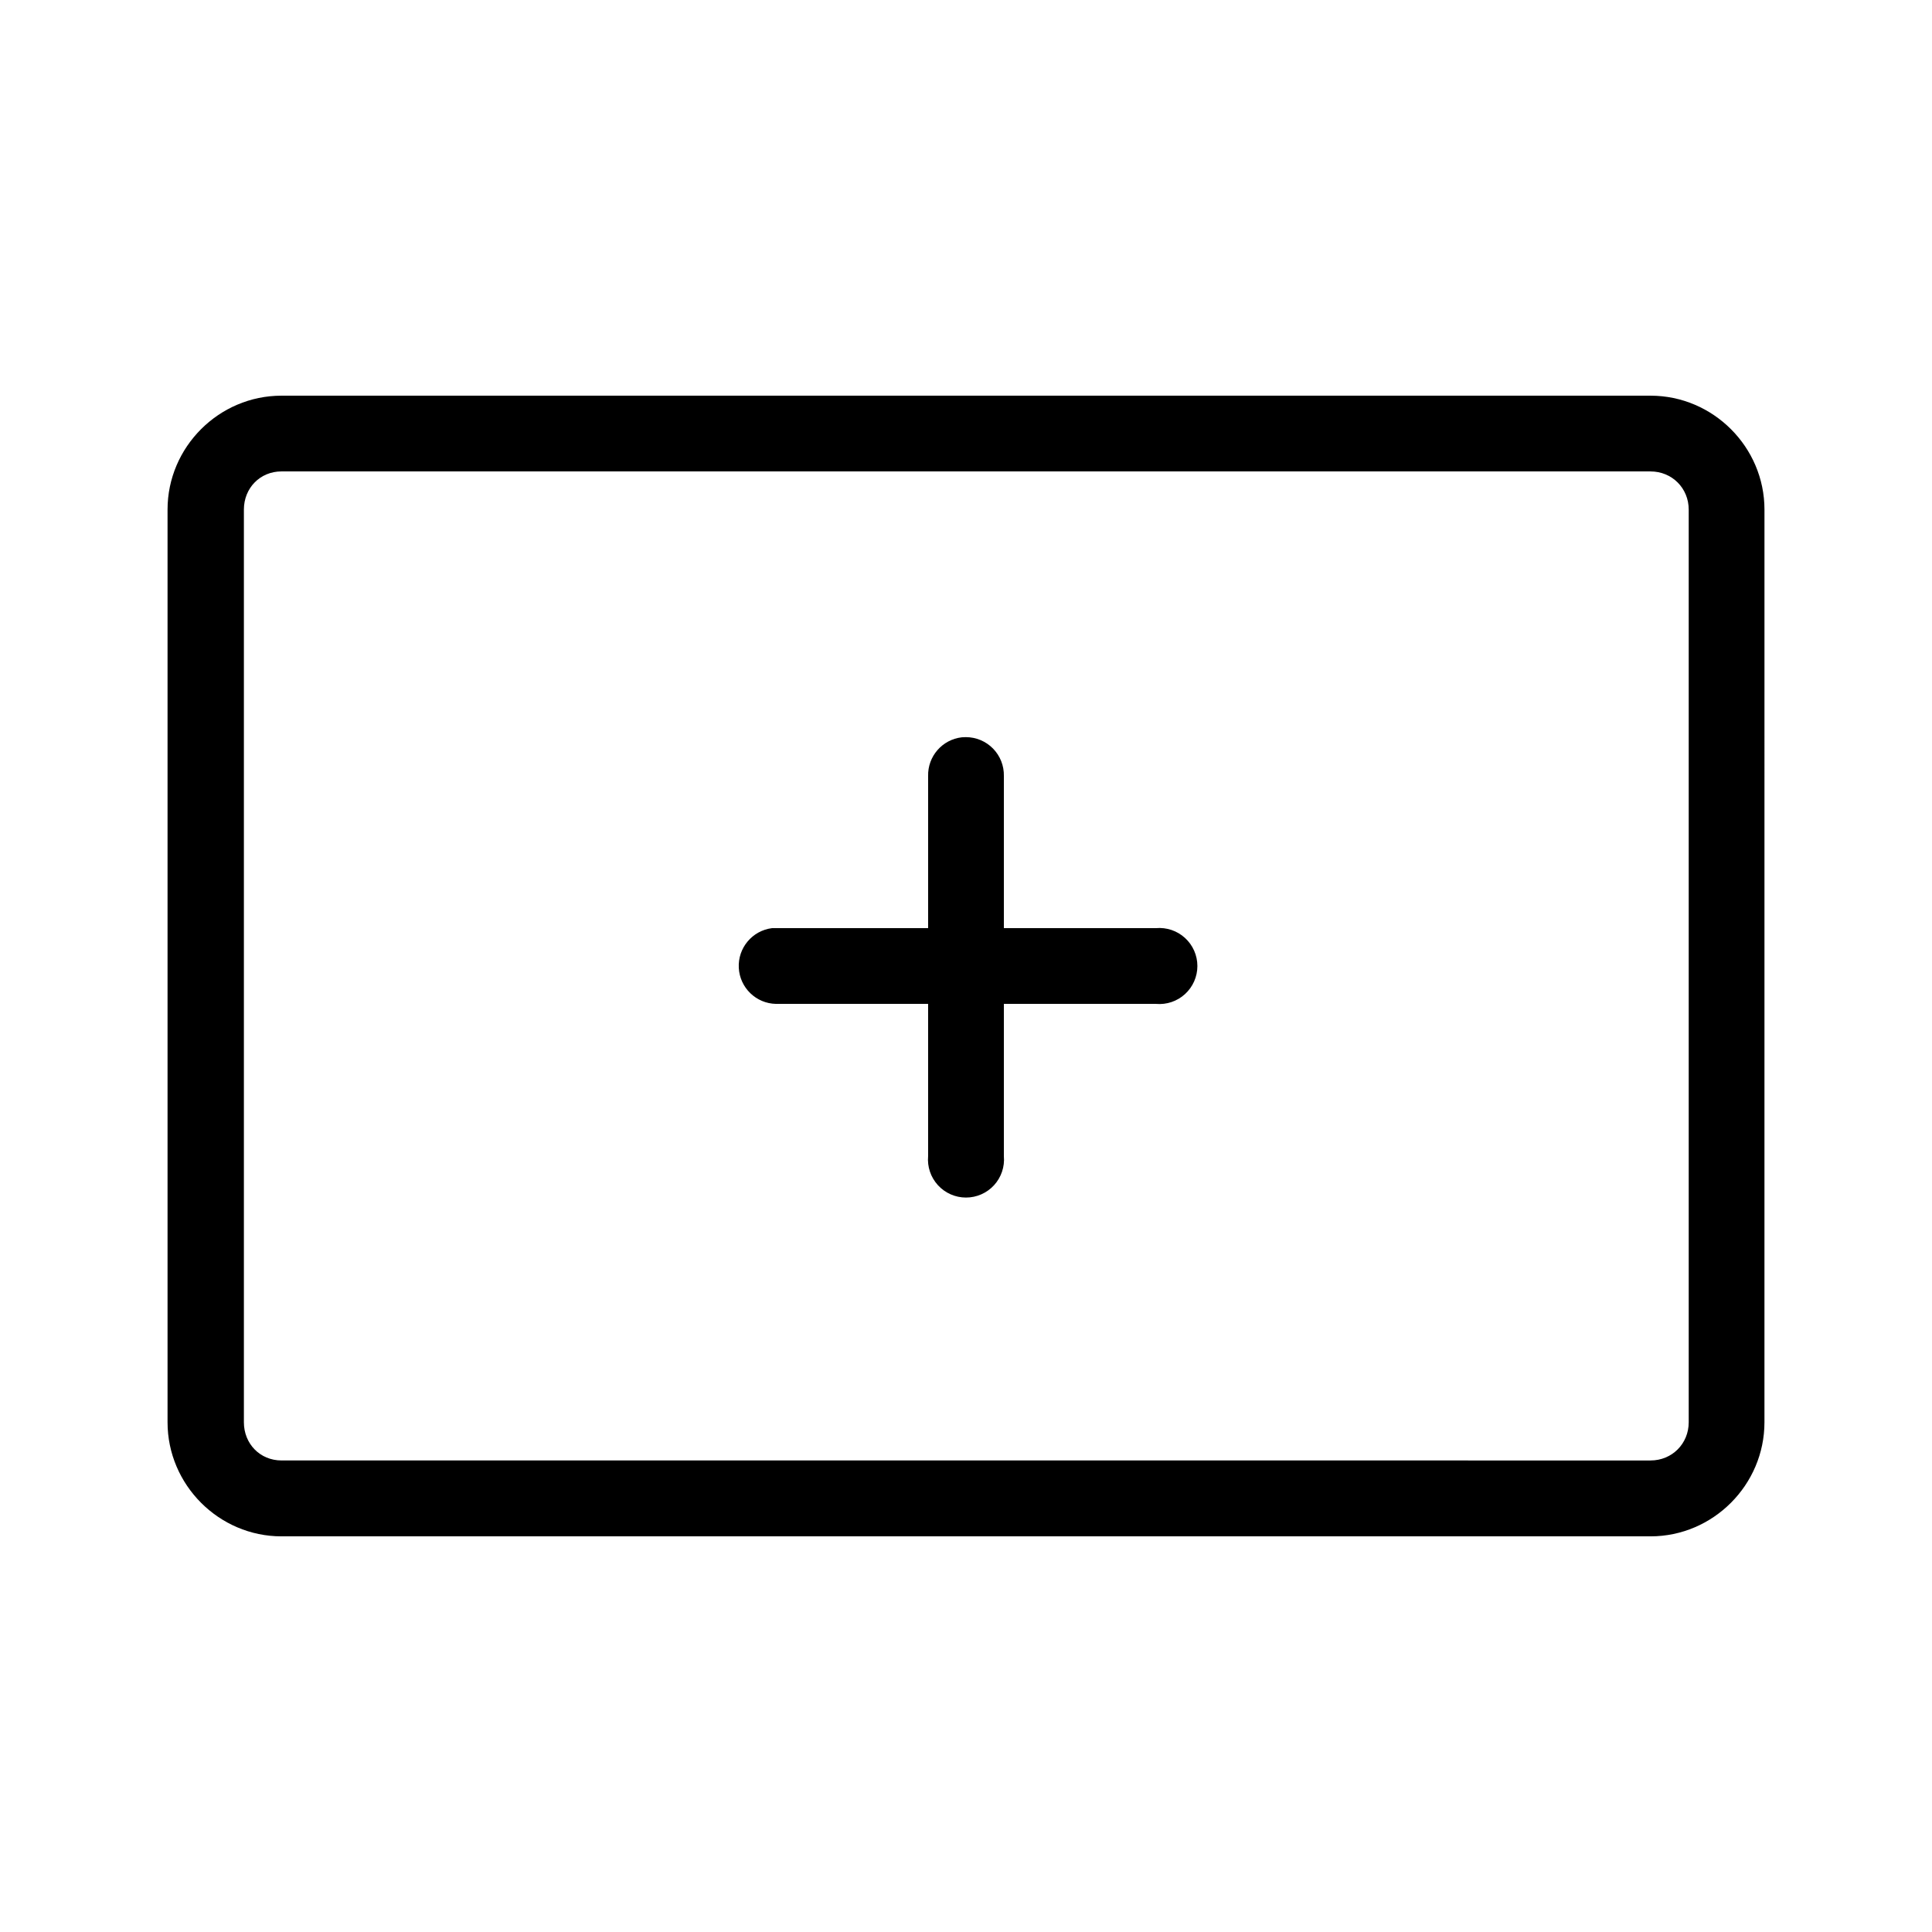
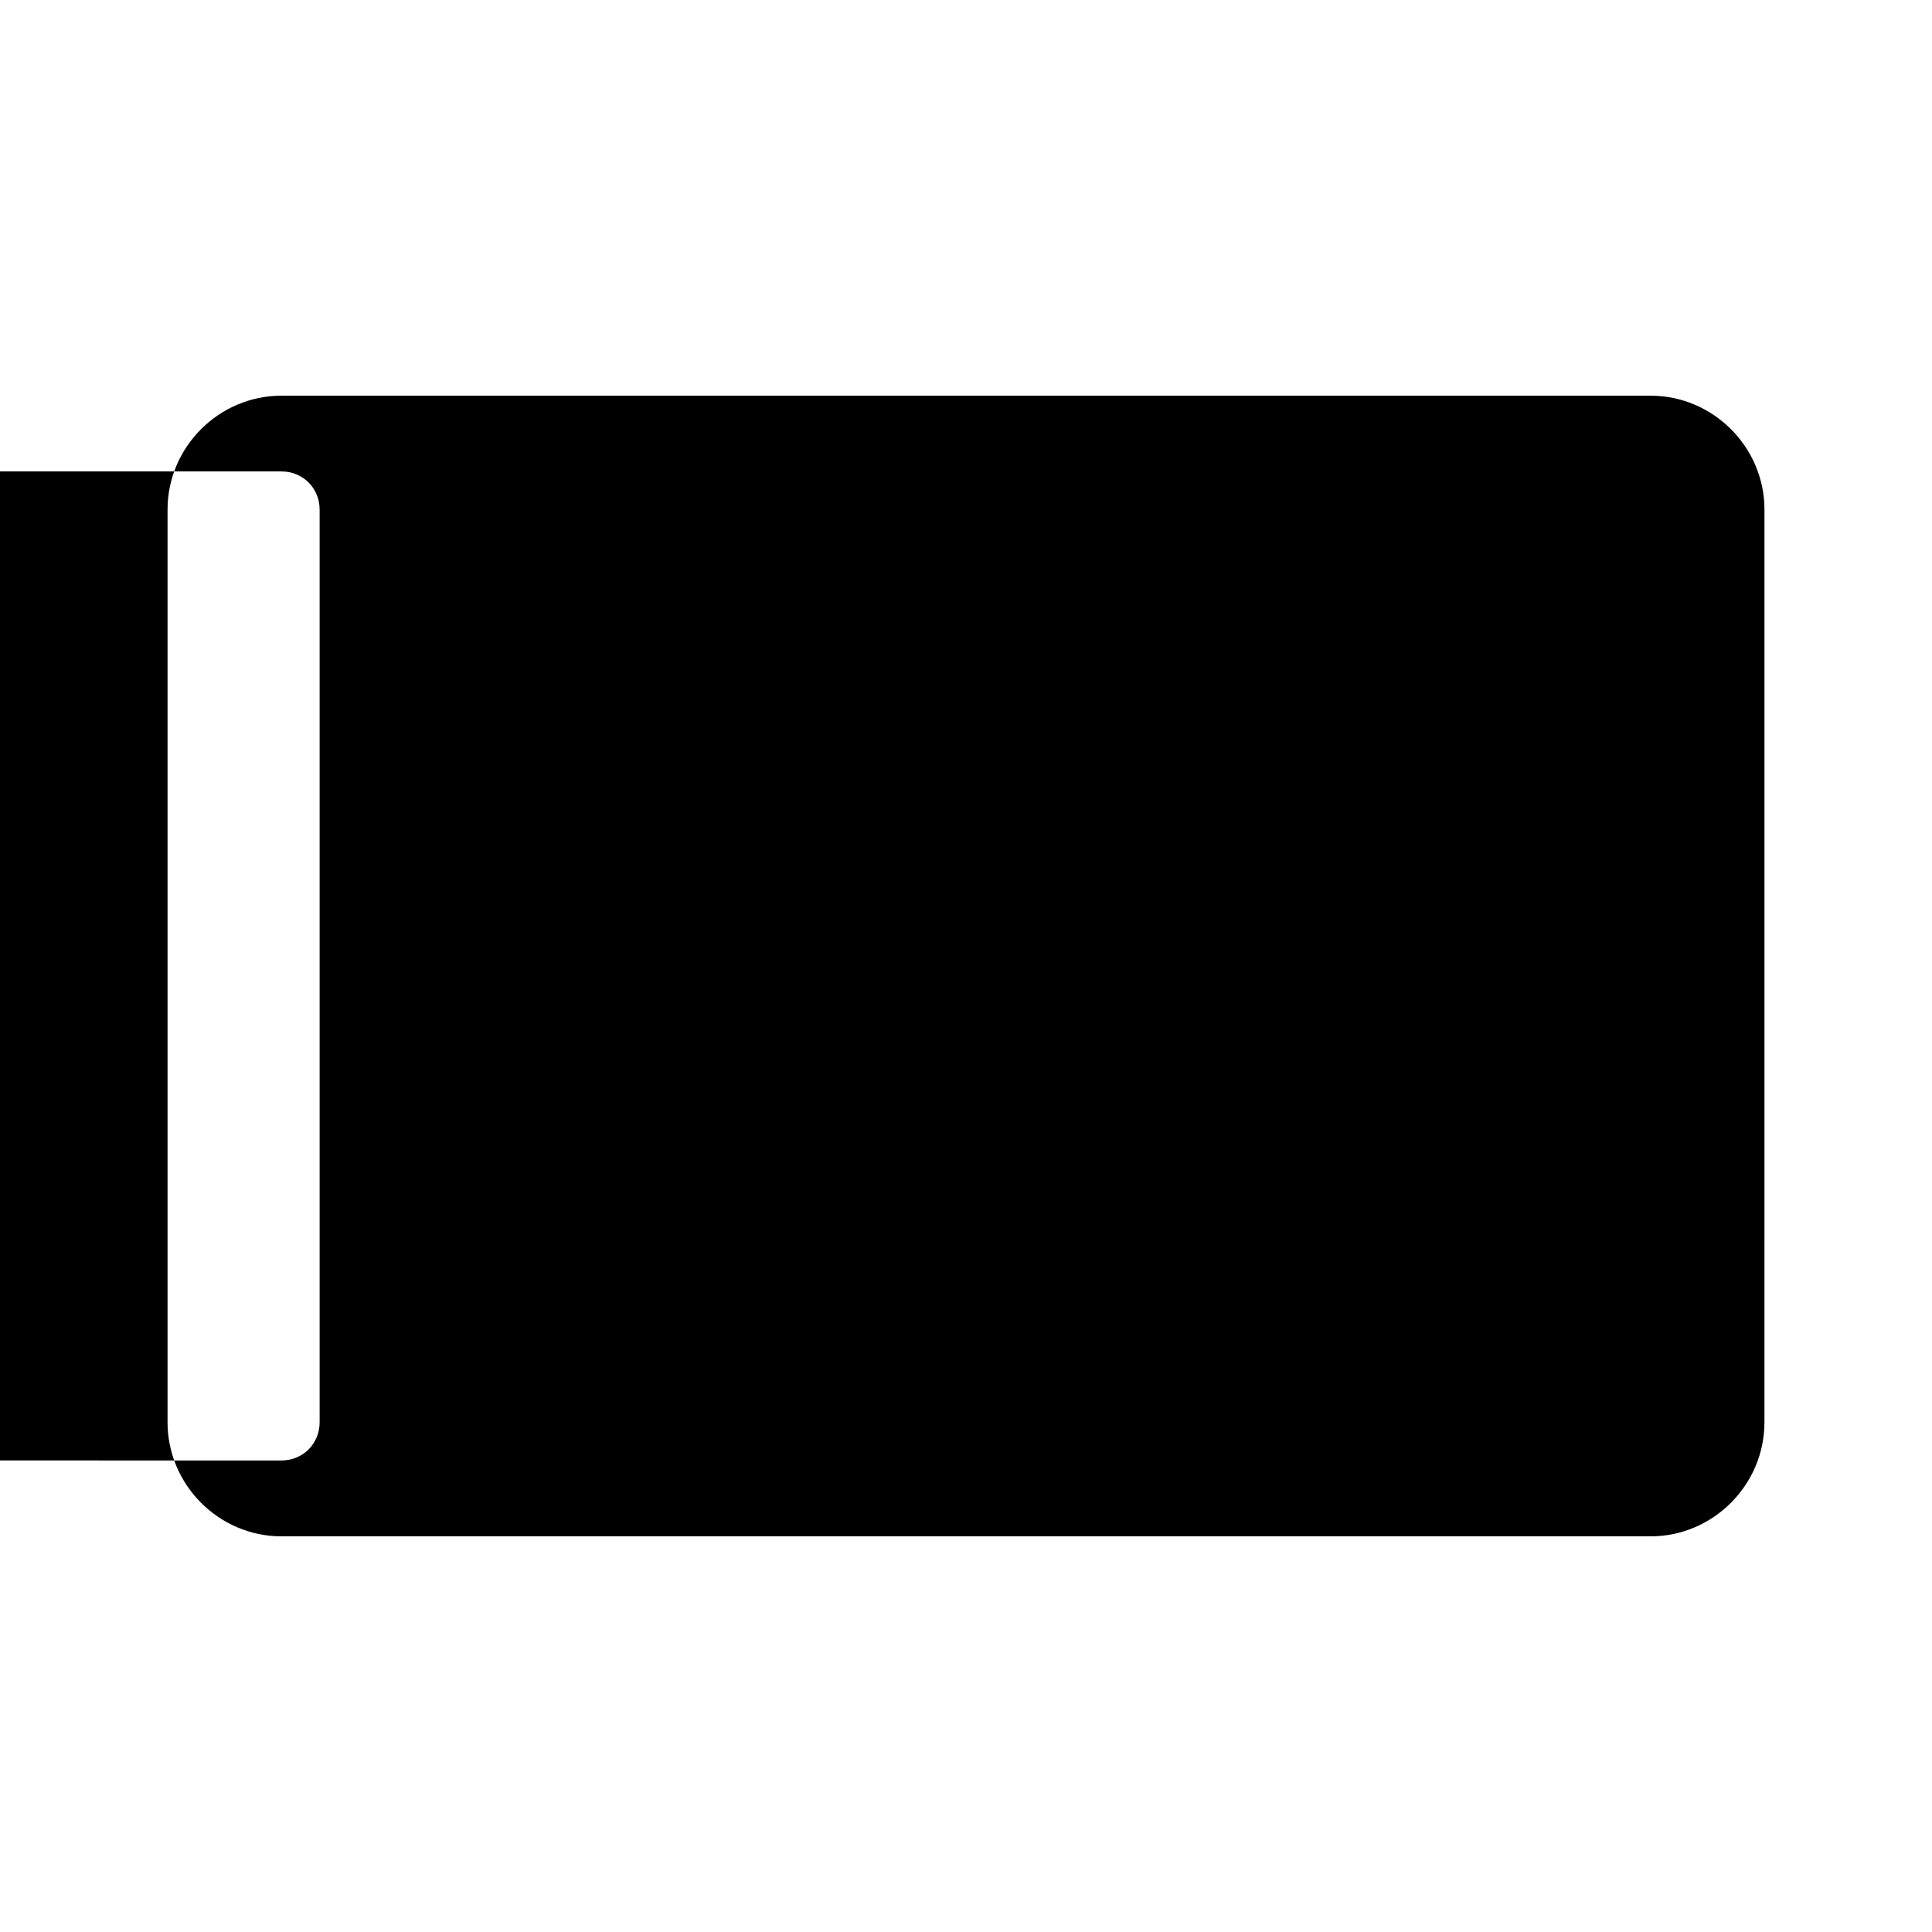
<svg xmlns="http://www.w3.org/2000/svg" fill="#000000" width="800px" height="800px" version="1.1" viewBox="144 144 512 512">
-   <path d="m218.59 248.86c-16.574 0-30.188 13.613-30.188 30.188v241.87c0 16.574 13.613 30.23 30.188 30.23h362.82c16.574 0 30.188-13.652 30.188-30.23l0.004-241.87c0-16.574-13.613-30.188-30.188-30.188zm0 20.074h362.82c5.684 0 10.117 4.43 10.117 10.117v241.87c0 5.684-4.43 10.117-10.117 10.117l-362.82-0.004c-5.684 0-9.957-4.43-9.957-10.117v-241.87c0-5.684 4.273-10.117 9.957-10.117zm181.33 70.414c-0.344-0.004-0.684 0.012-1.023 0.043-5.191 0.59-9.07 5.047-8.934 10.27v40.305h-40.309c-0.352-0.016-0.707-0.016-1.062 0-5.242 0.66-9.082 5.258-8.805 10.531 0.281 5.277 4.586 9.441 9.867 9.543h40.305v40.344c-0.254 2.82 0.691 5.613 2.602 7.703 1.906 2.086 4.606 3.277 7.438 3.277 2.828 0 5.527-1.191 7.438-3.277 1.906-2.09 2.852-4.883 2.598-7.703v-40.344h40.305c2.816 0.254 5.613-0.688 7.699-2.598 2.09-1.91 3.281-4.609 3.281-7.438s-1.191-5.527-3.281-7.438c-2.086-1.91-4.883-2.852-7.699-2.602h-40.305v-40.305c0.062-2.719-0.977-5.348-2.879-7.289-1.906-1.945-4.516-3.031-7.238-3.023z" />
+   <path d="m218.59 248.86c-16.574 0-30.188 13.613-30.188 30.188v241.87c0 16.574 13.613 30.23 30.188 30.23h362.82c16.574 0 30.188-13.652 30.188-30.23l0.004-241.87c0-16.574-13.613-30.188-30.188-30.188zm0 20.074c5.684 0 10.117 4.43 10.117 10.117v241.87c0 5.684-4.43 10.117-10.117 10.117l-362.82-0.004c-5.684 0-9.957-4.43-9.957-10.117v-241.87c0-5.684 4.273-10.117 9.957-10.117zm181.33 70.414c-0.344-0.004-0.684 0.012-1.023 0.043-5.191 0.59-9.07 5.047-8.934 10.27v40.305h-40.309c-0.352-0.016-0.707-0.016-1.062 0-5.242 0.66-9.082 5.258-8.805 10.531 0.281 5.277 4.586 9.441 9.867 9.543h40.305v40.344c-0.254 2.82 0.691 5.613 2.602 7.703 1.906 2.086 4.606 3.277 7.438 3.277 2.828 0 5.527-1.191 7.438-3.277 1.906-2.09 2.852-4.883 2.598-7.703v-40.344h40.305c2.816 0.254 5.613-0.688 7.699-2.598 2.09-1.91 3.281-4.609 3.281-7.438s-1.191-5.527-3.281-7.438c-2.086-1.91-4.883-2.852-7.699-2.602h-40.305v-40.305c0.062-2.719-0.977-5.348-2.879-7.289-1.906-1.945-4.516-3.031-7.238-3.023z" />
</svg>